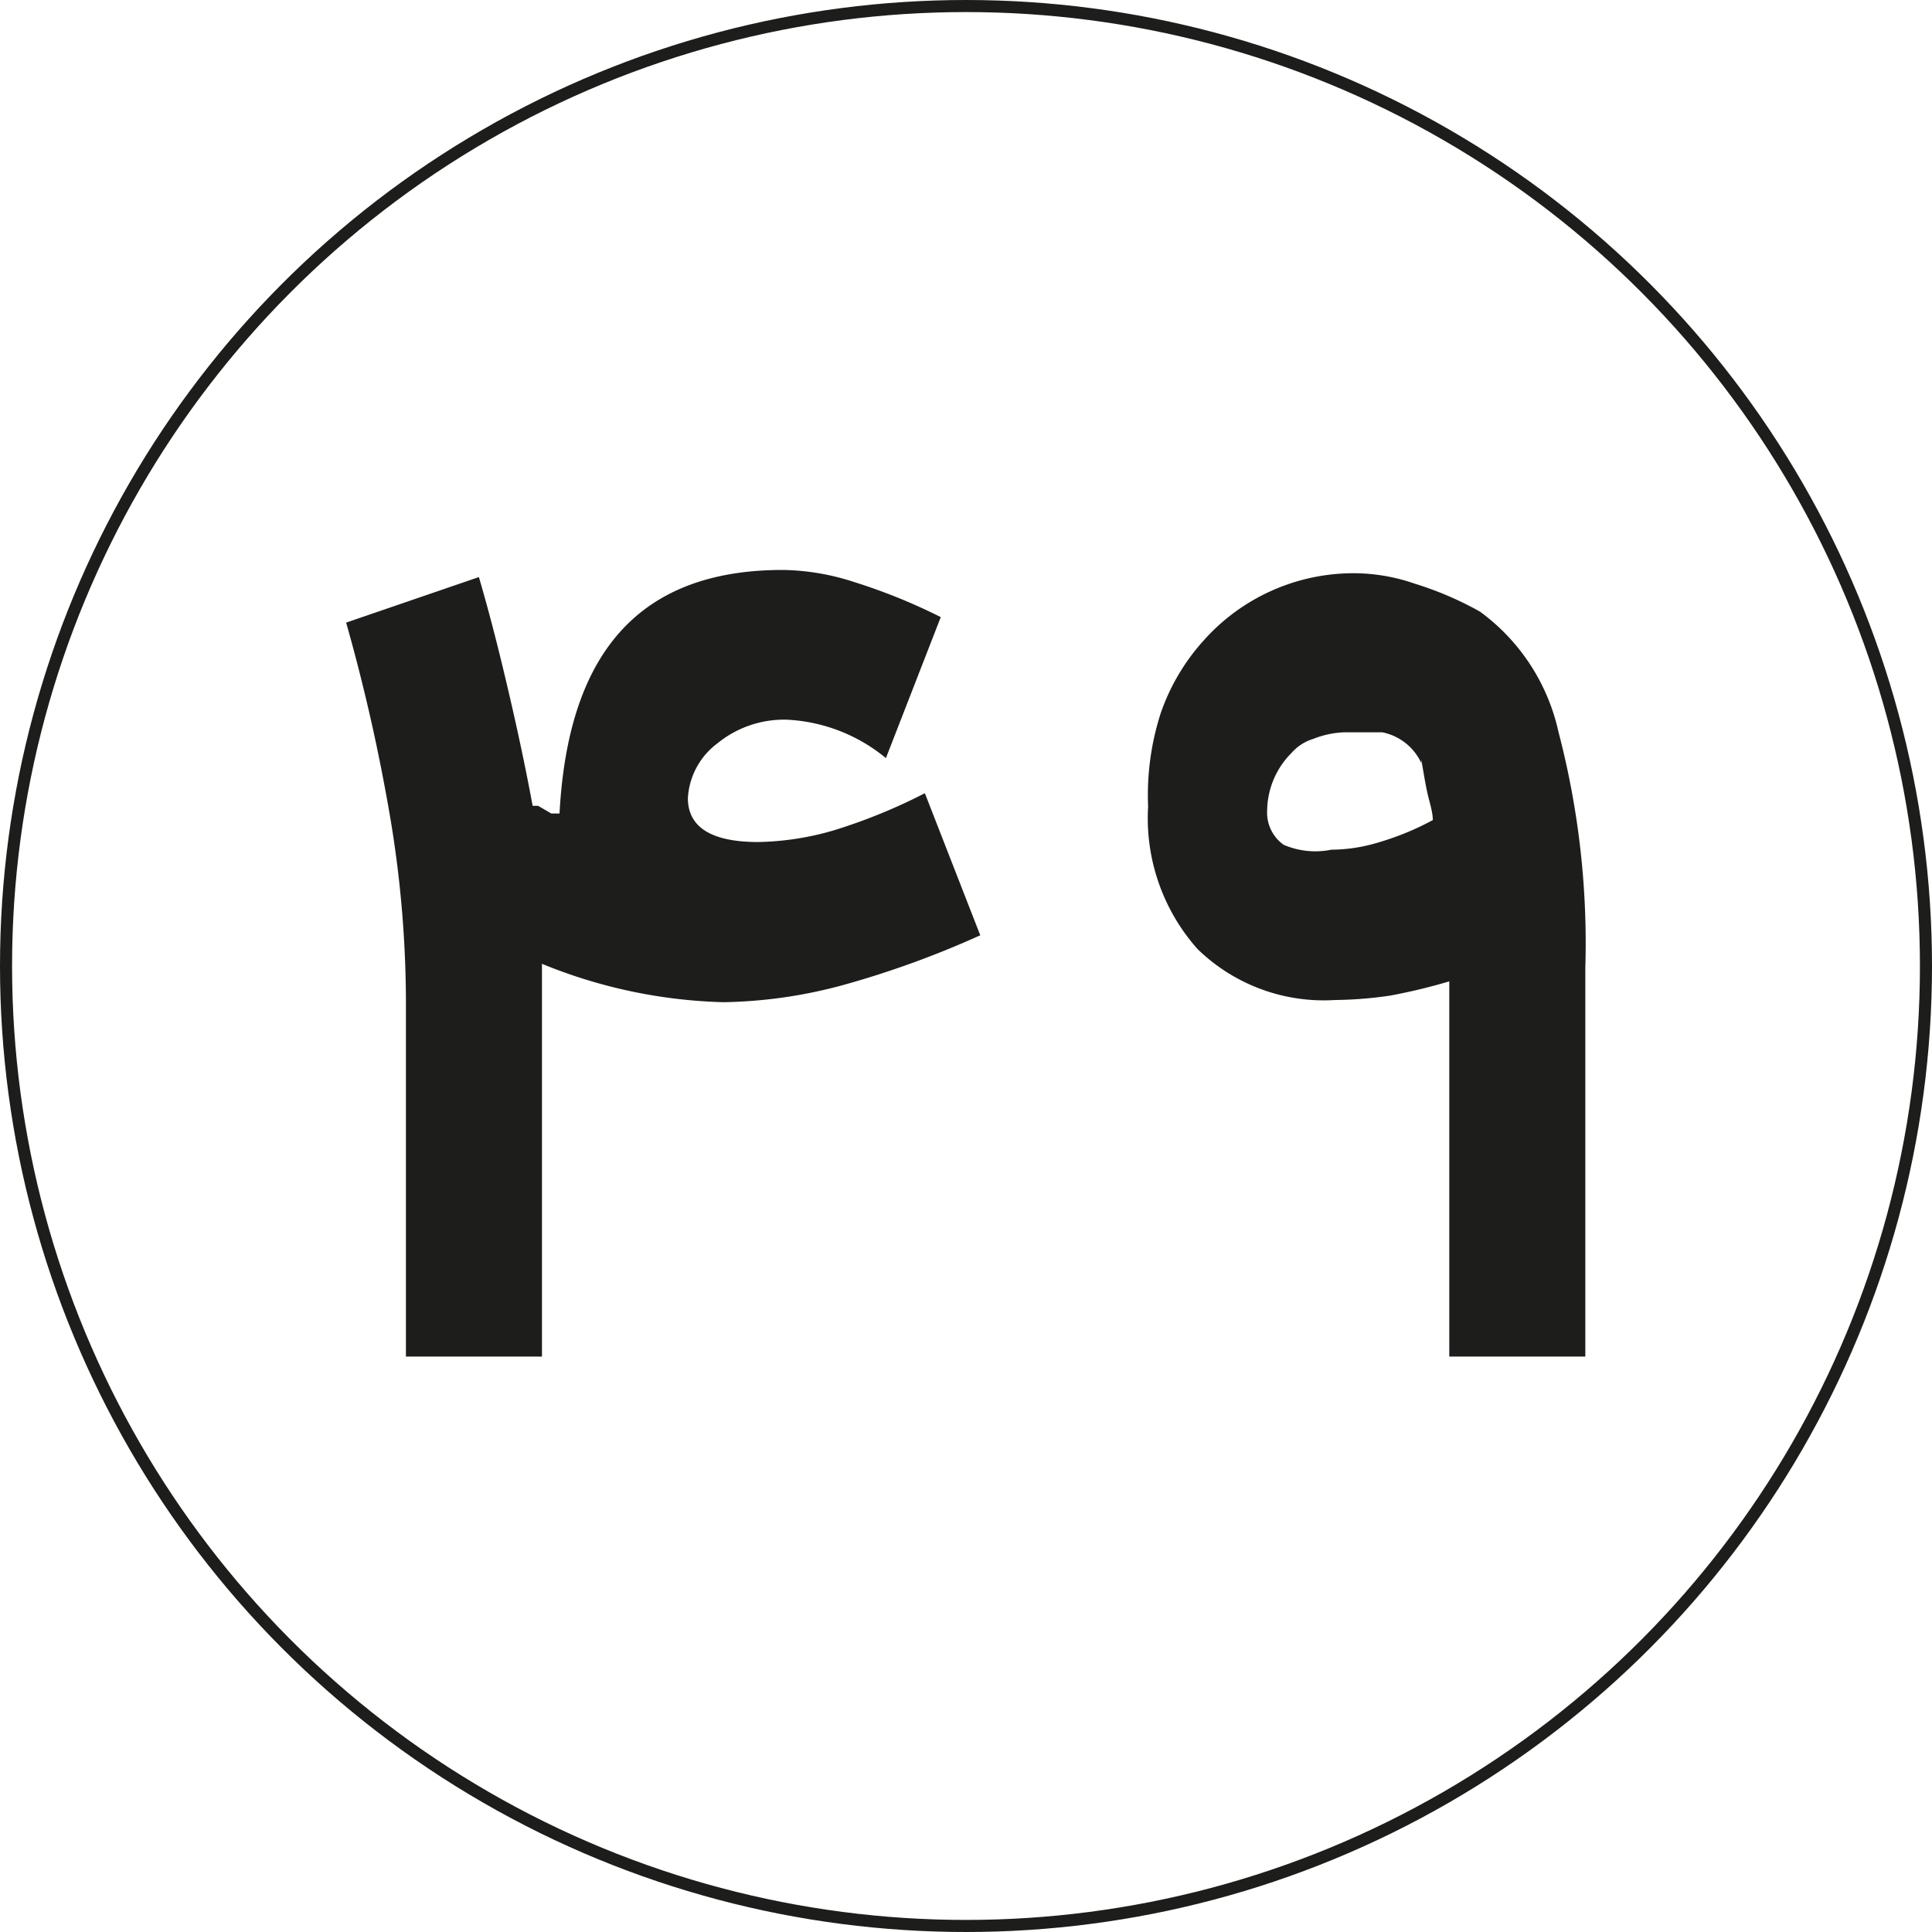
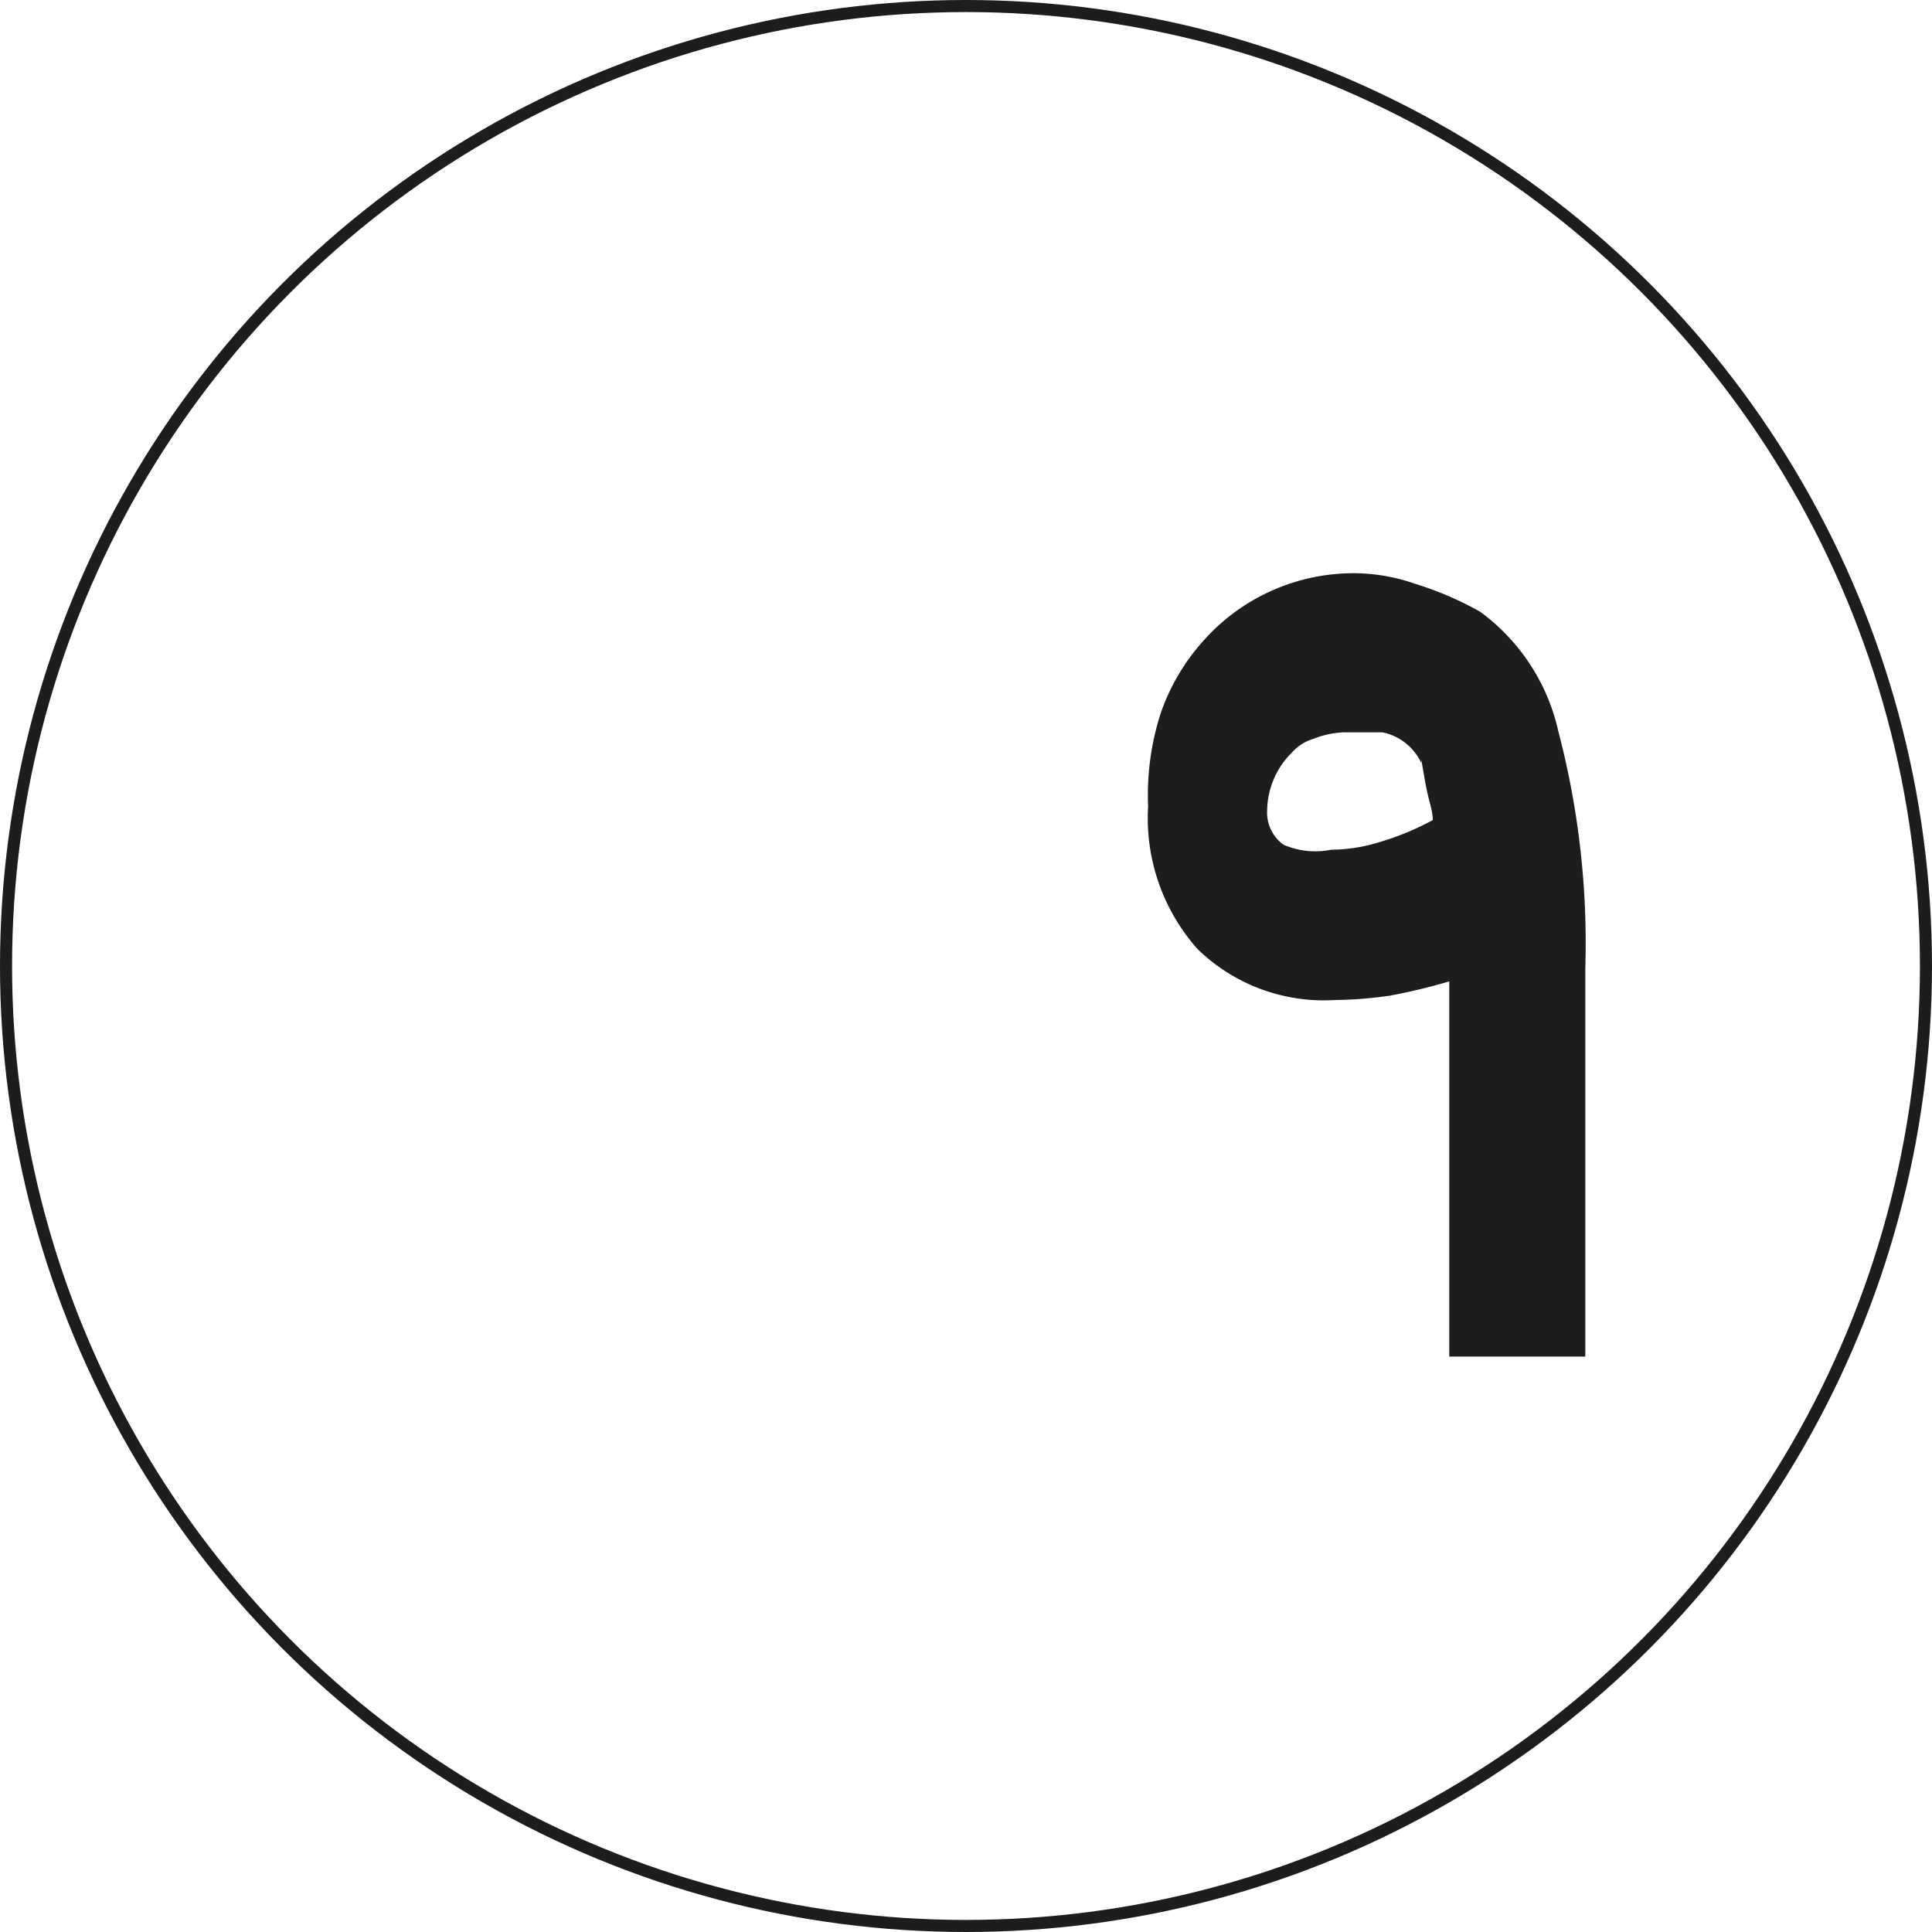
<svg xmlns="http://www.w3.org/2000/svg" viewBox="0 0 35.22 35.22">
  <defs>
    <style>.cls-1{fill:none;stroke:#1d1d1b;stroke-miterlimit:10;stroke-width:0.22px;}.cls-2{fill:#1d1d1b;}</style>
  </defs>
  <g id="Layer_2" data-name="Layer 2">
    <g id="Layer_1-2" data-name="Layer 1">
      <circle class="cls-1" cx="17.61" cy="17.61" r="17.5" />
-       <path class="cls-2" d="M17.87,17.05a17.24,17.24,0,0,1-2.51.91,8.79,8.79,0,0,1-2.17.31,9.33,9.33,0,0,1-3.31-.7v7.16H7.4V18.22A20.49,20.49,0,0,0,7.13,15a33.69,33.69,0,0,0-.82-3.65l2.42-.83c.22.75.4,1.48.56,2.17s.3,1.35.42,2l0,0,.1,0h0l.12.07.12.07.07,0,.08,0,0,0c.16-3,1.51-4.44,4.07-4.44a4.37,4.37,0,0,1,1.3.22,10.48,10.48,0,0,1,1.58.64l-1,2.57a3.07,3.07,0,0,0-1.8-.7,1.92,1.92,0,0,0-1.27.43,1.34,1.34,0,0,0-.54,1c0,.53.43.8,1.28.8a5.2,5.2,0,0,0,1.37-.21,10.13,10.13,0,0,0,1.67-.68Z" />
      <path class="cls-2" d="M28.9,24.73H26.42V17.89a10.48,10.48,0,0,1-1.08.26,7.4,7.4,0,0,1-1,.08,3.3,3.3,0,0,1-2.51-.93,3.59,3.59,0,0,1-.9-2.6A4.86,4.86,0,0,1,21.16,13a3.84,3.84,0,0,1,.77-1.31,3.66,3.66,0,0,1,2.79-1.24,3.41,3.41,0,0,1,1.07.19,6.09,6.09,0,0,1,1.19.51,3.7,3.7,0,0,1,1.43,2.19,15.2,15.2,0,0,1,.49,4.31Zm-4.63-9.24a3,3,0,0,0,.85-.13,5.08,5.08,0,0,0,1-.41c0-.15-.06-.32-.1-.5s-.07-.38-.11-.6l0,.06a1,1,0,0,0-.71-.56h0l-.1,0,0,0H25l-.13,0-.17,0-.2,0a1.69,1.69,0,0,0-.56.12.85.85,0,0,0-.39.25h0a1.51,1.51,0,0,0-.45,1.05.72.72,0,0,0,.3.63A1.46,1.46,0,0,0,24.27,15.49Zm.88-2.14s0,0,0,0Z" />
    </g>
  </g>
</svg>